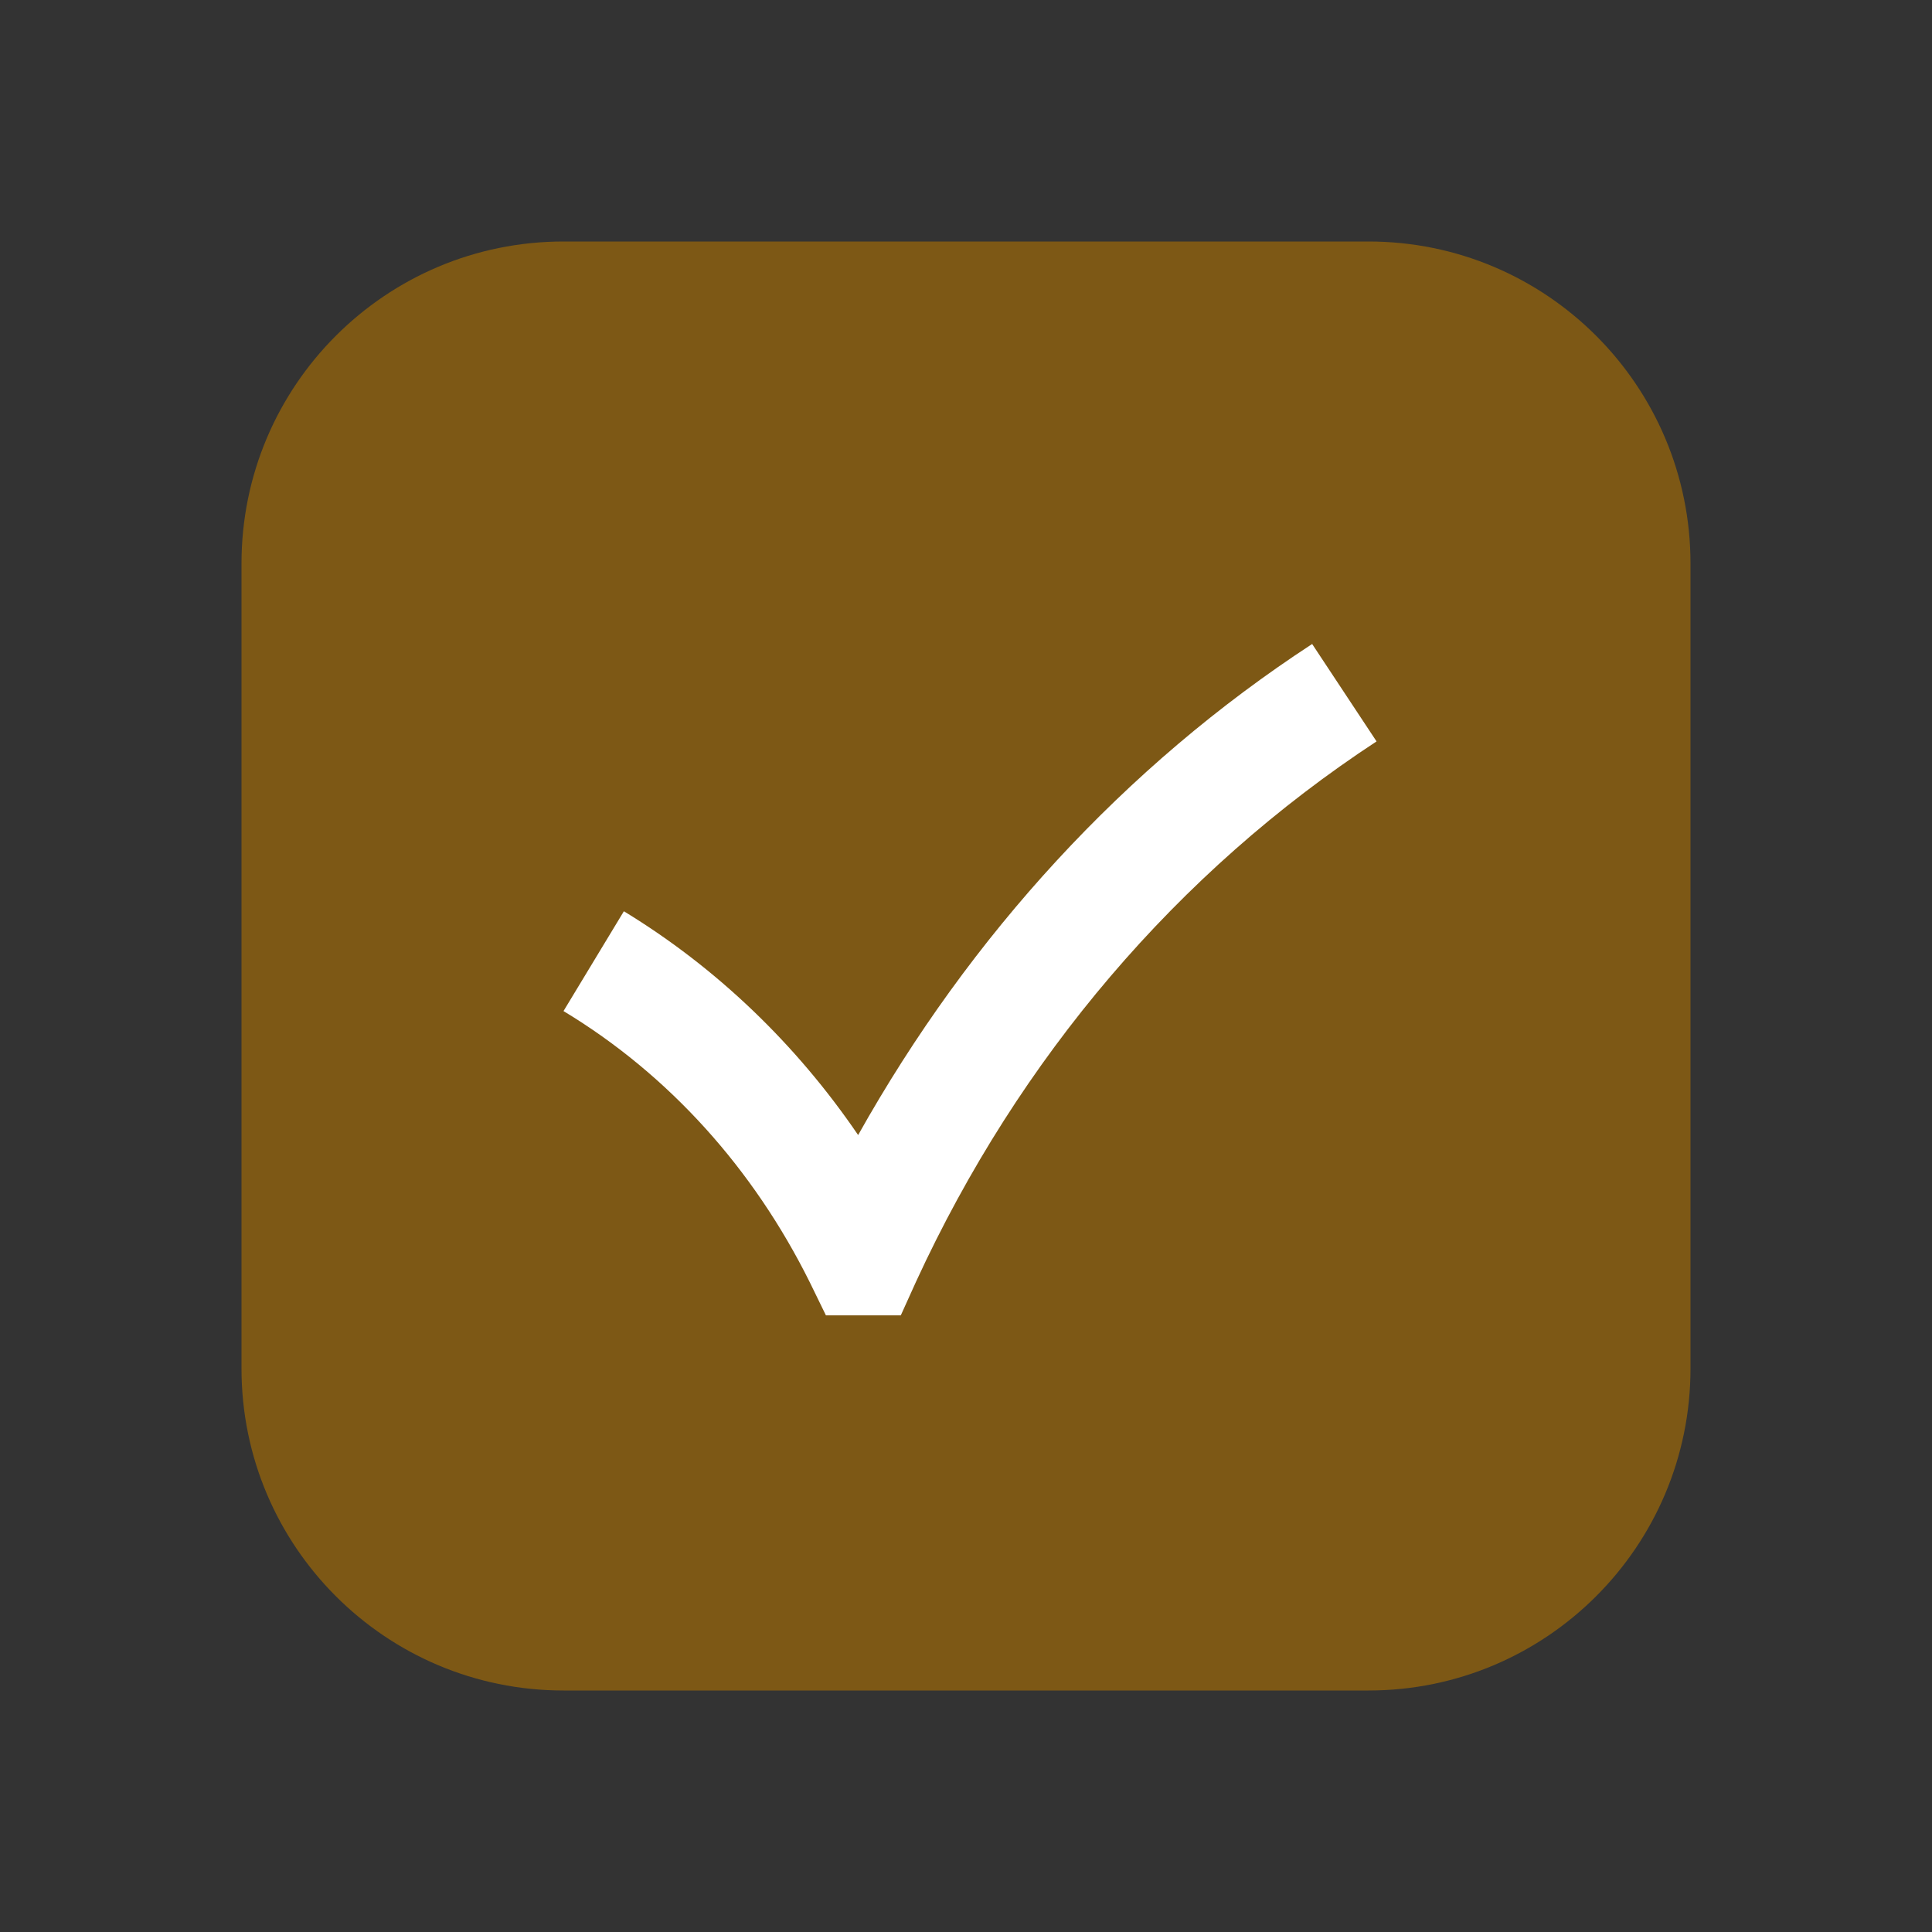
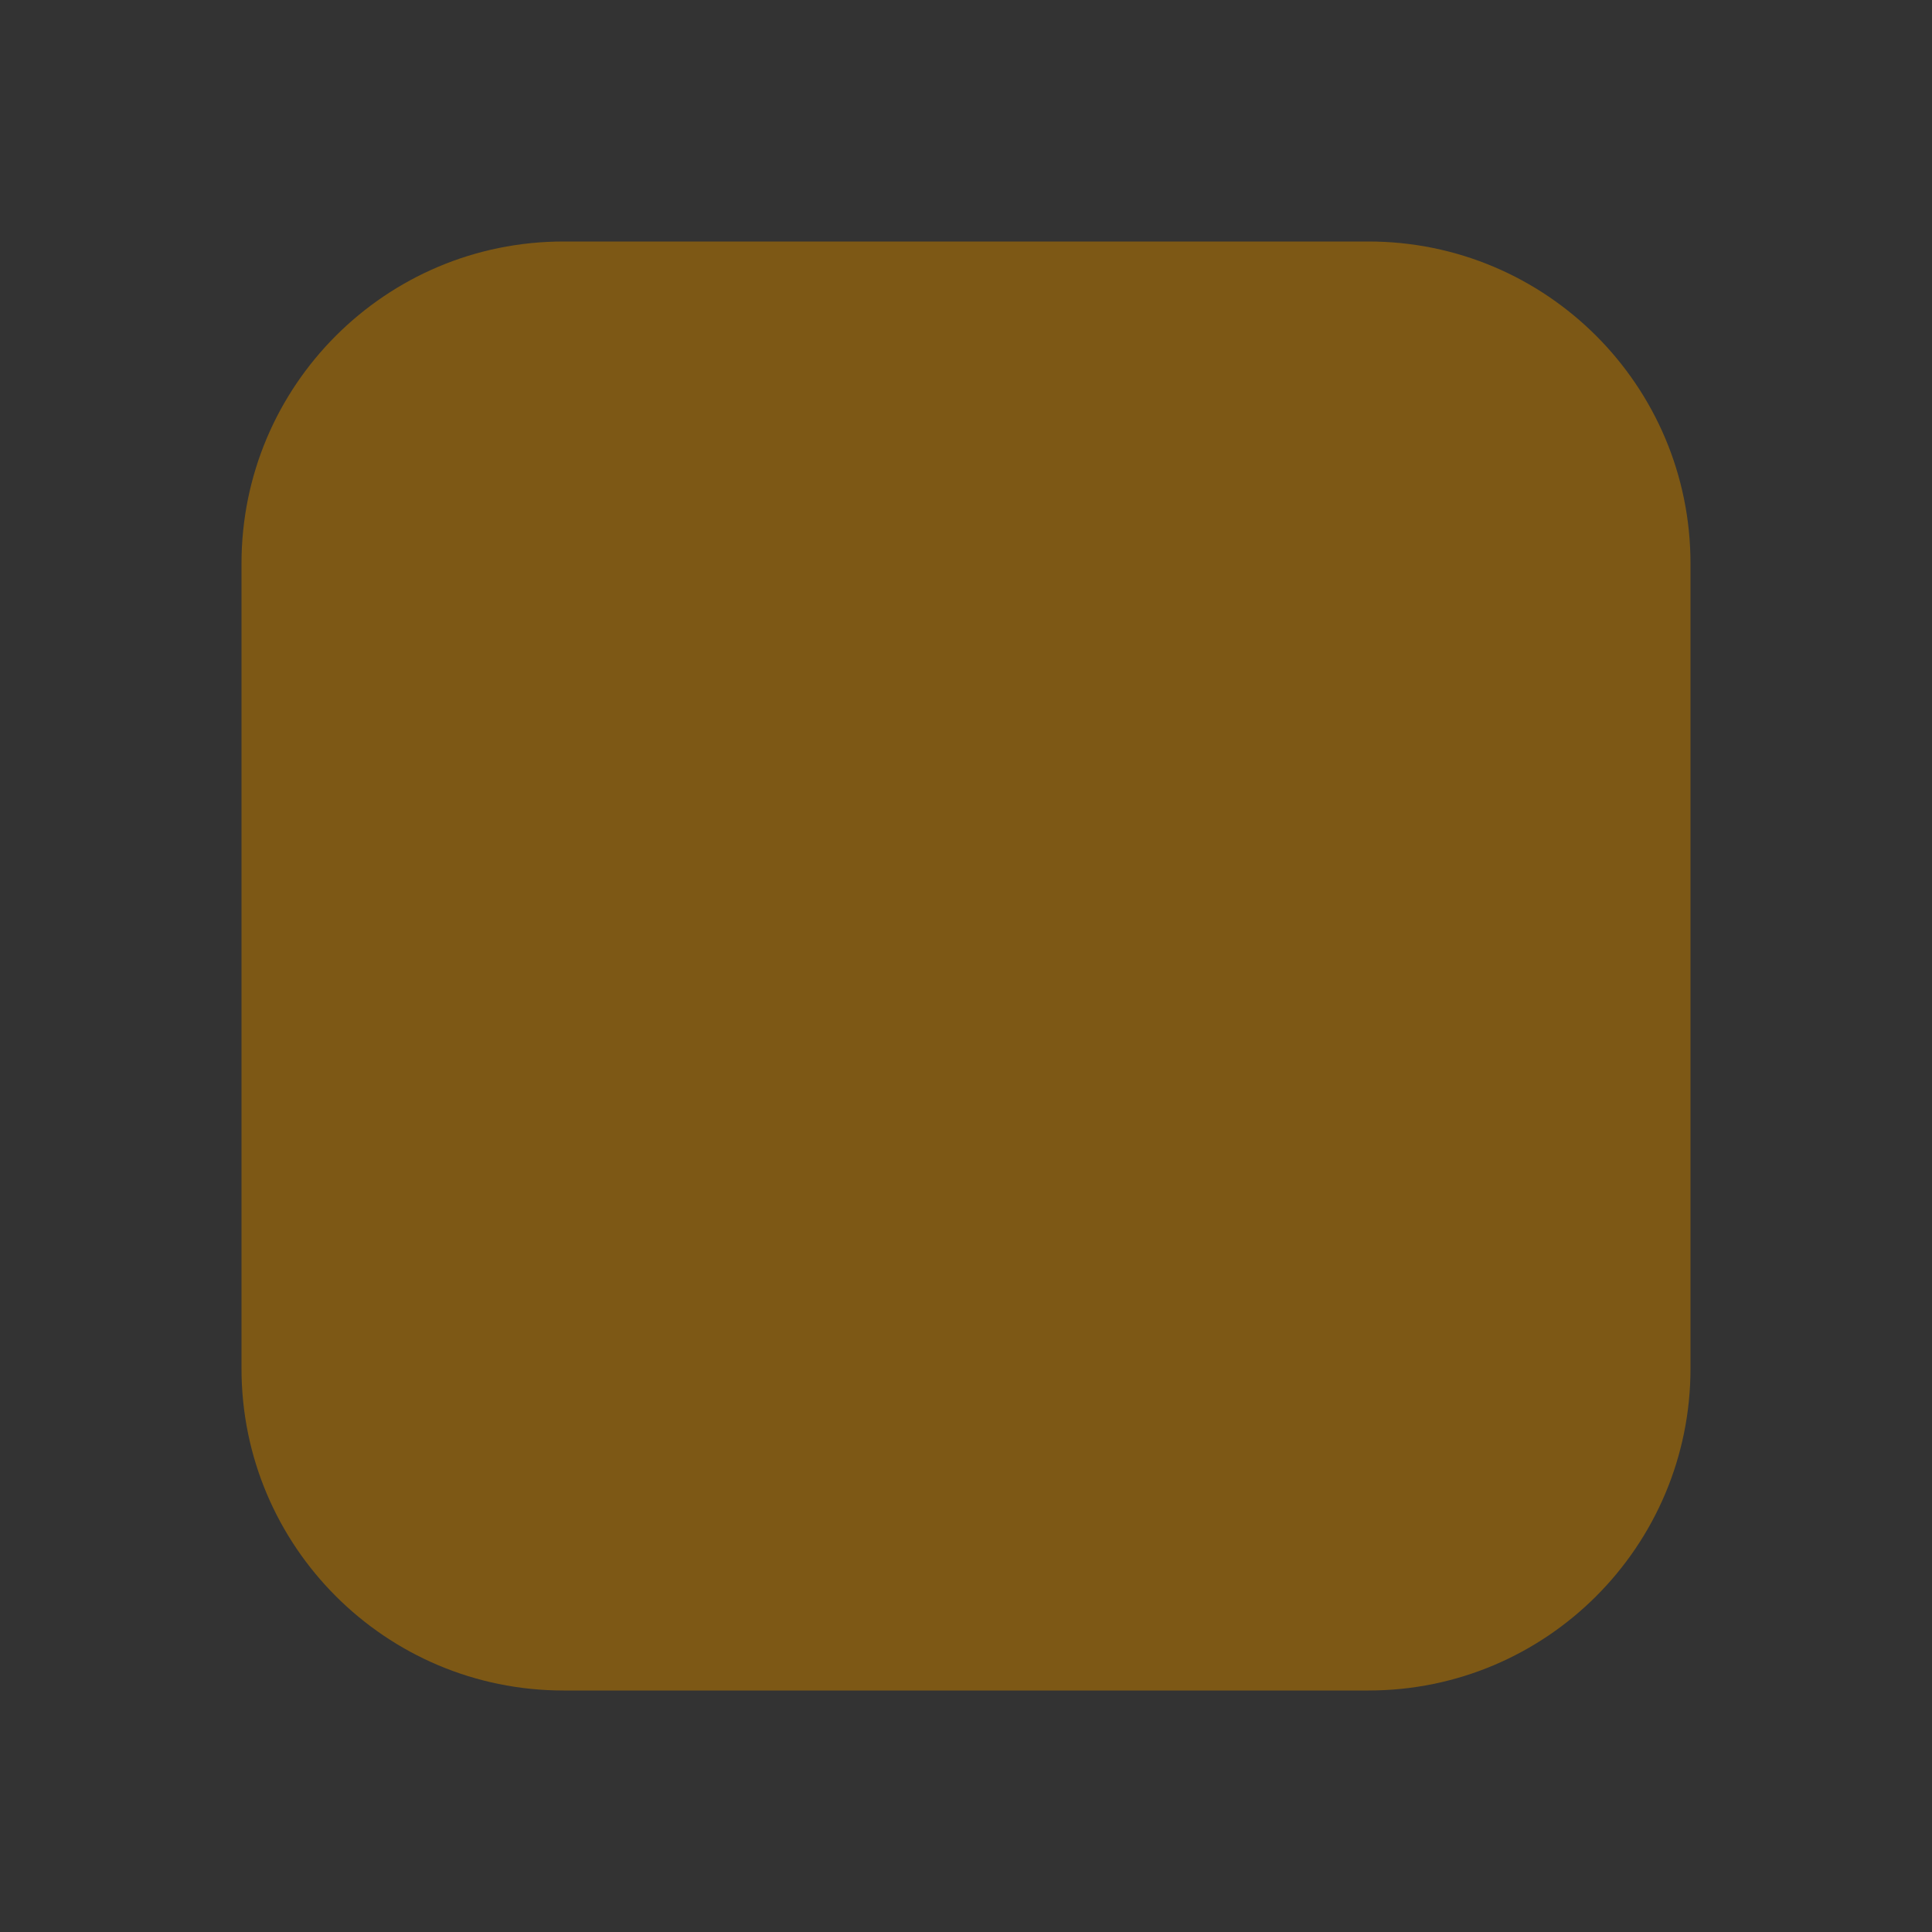
<svg xmlns="http://www.w3.org/2000/svg" width="24" height="24" viewBox="0 0 24 24" fill="none">
  <rect x="0" y="0" width="24" height="24" fill="#333333" stroke="none" />
  <path d="M3 7C3 4.791 4.791 3 7 3H17C19.209 3 21 4.791 21 7V17C21 19.209 19.209 21 17 21H7C4.791 21 3 19.209 3 17V7Z" fill="#7D5815" />
-   <path d="M11.18 16.34H10.26L10.06 15.93C9.36 14.52 8.31 13.35 7 12.56L7.75 11.32C8.9 12.02 9.89 12.97 10.66 14.1C12.05 11.62 13.97 9.52 16.3 8L17.1 9.21C14.63 10.83 12.66 13.14 11.38 15.92L11.19 16.34H11.18Z" fill="white" />
</svg>